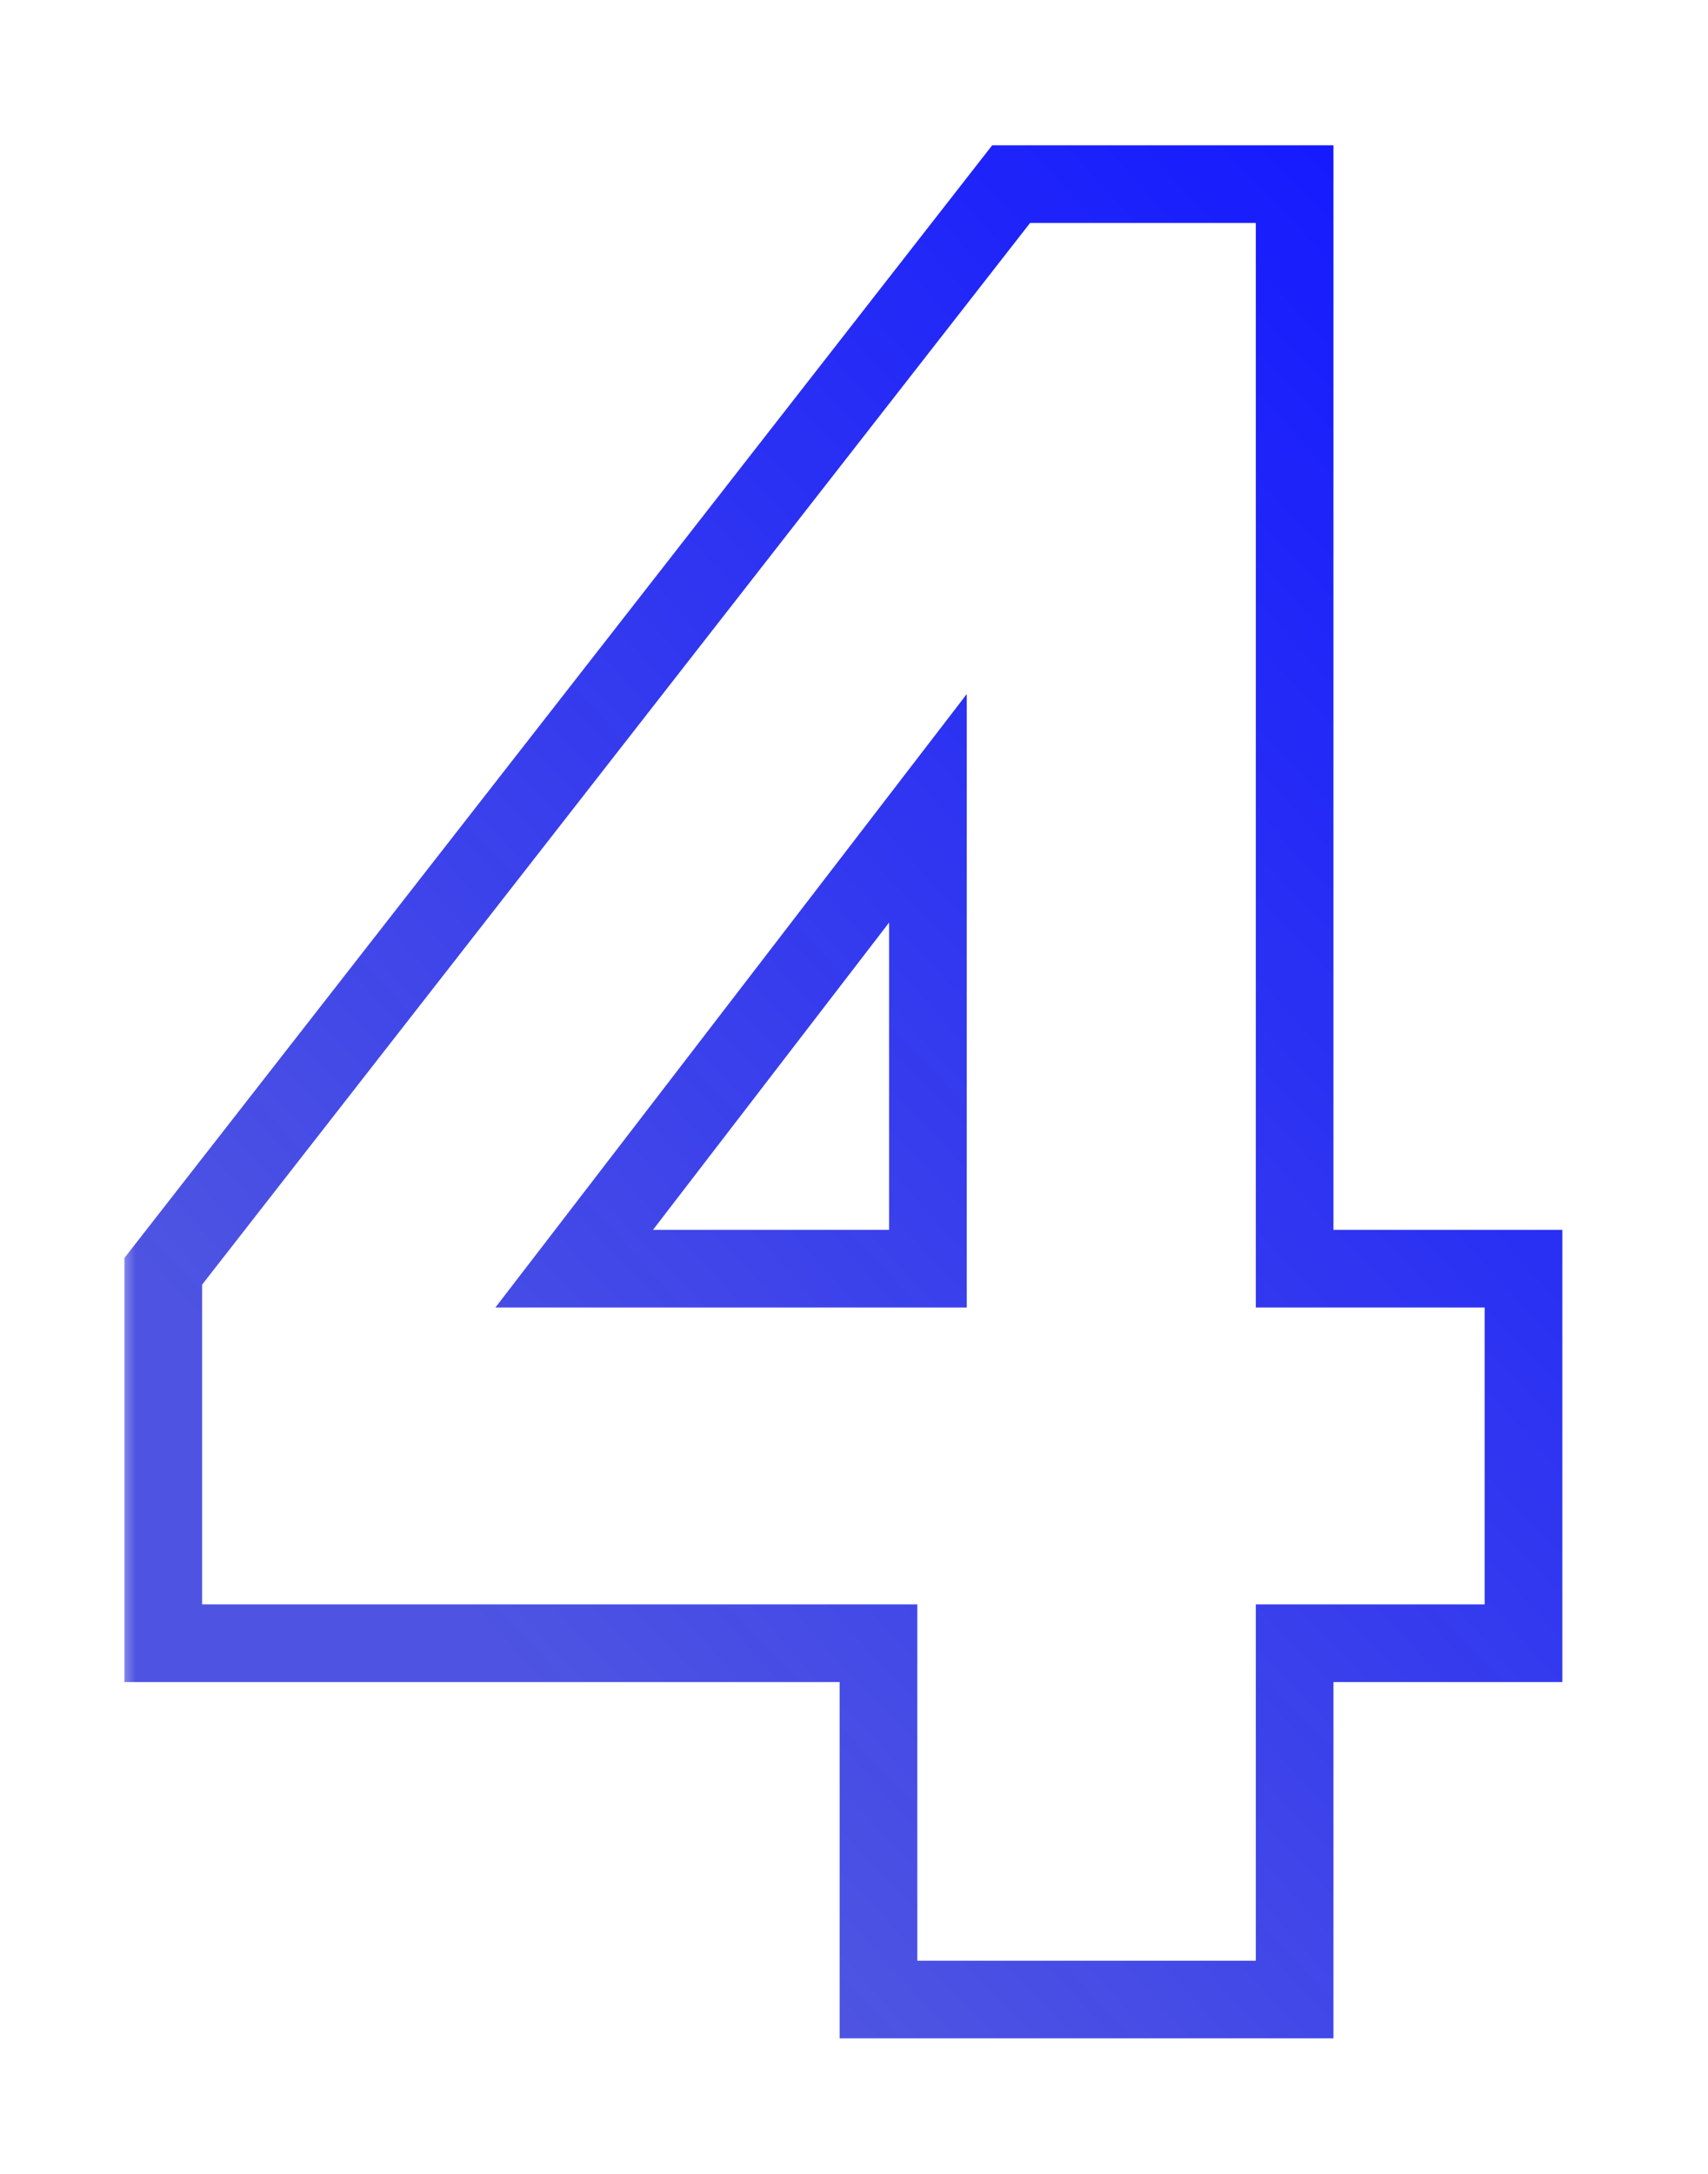
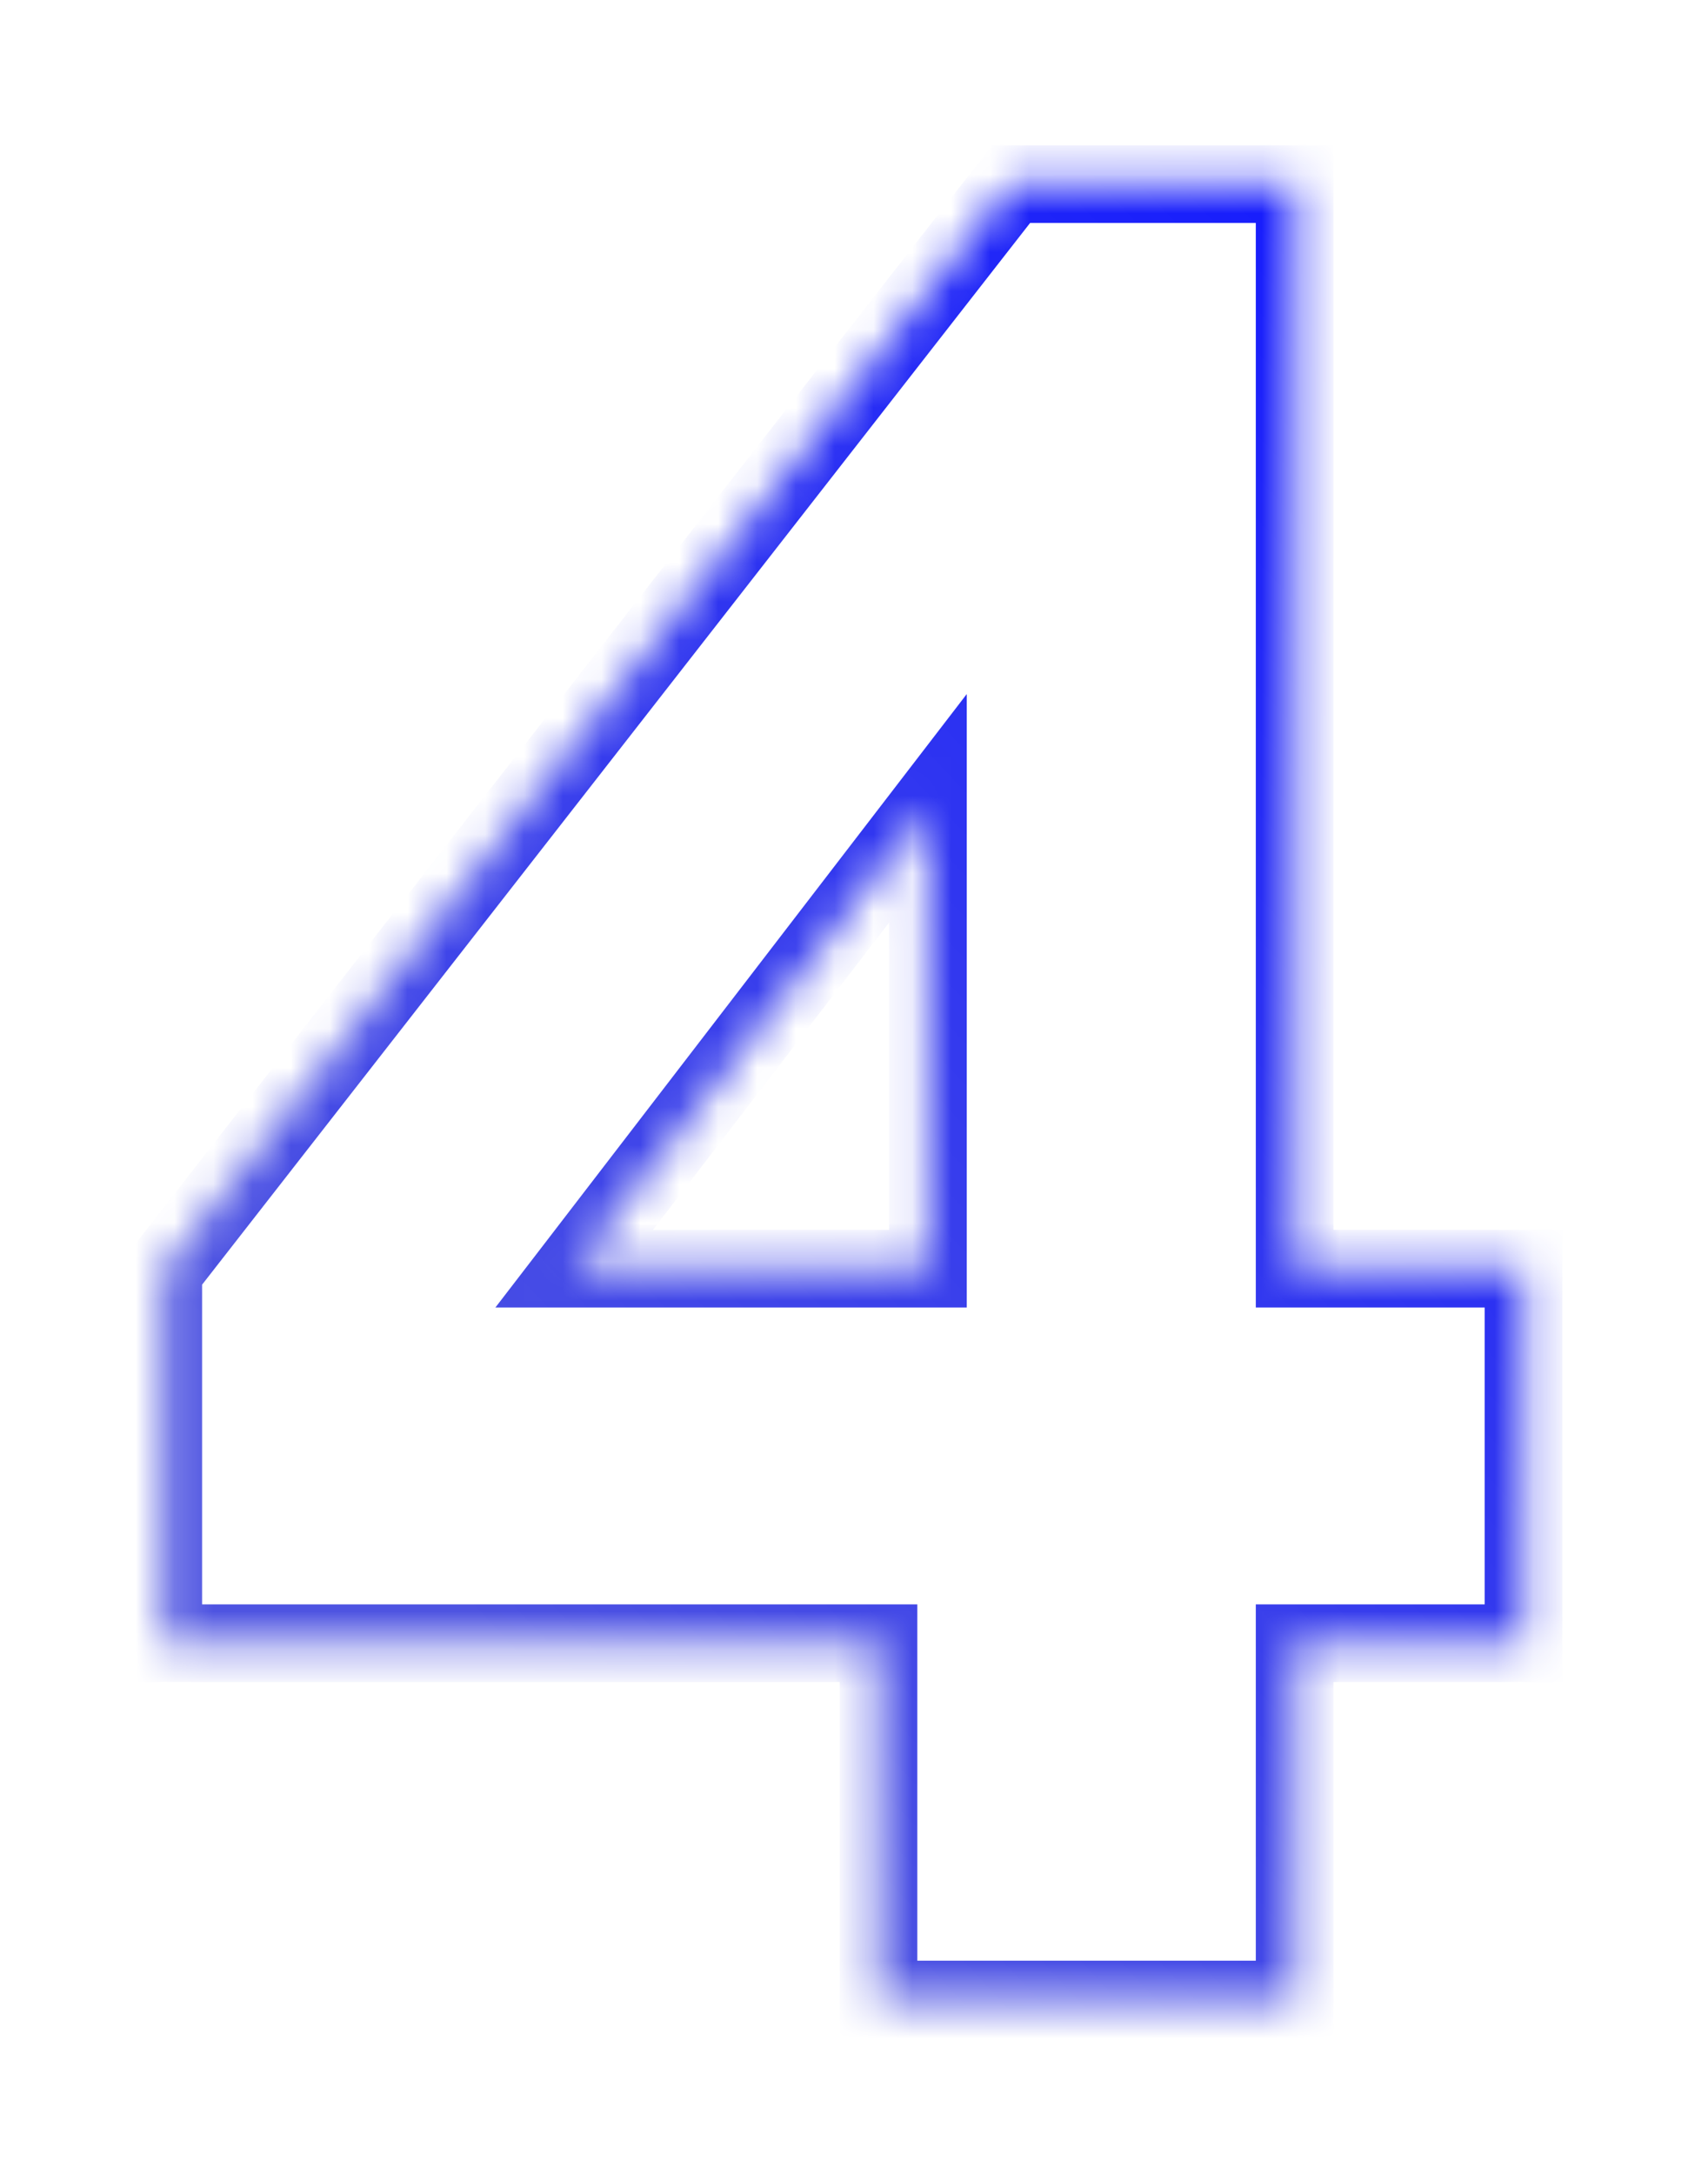
<svg xmlns="http://www.w3.org/2000/svg" width="44" height="56" viewBox="0 0 44 56" fill="none">
  <g filter="url(#filter0_d_1768_106)">
    <mask id="path-1-outside-1_1768_106" maskUnits="userSpaceOnUse" x="3" y="-1" width="38" height="50" fill="black">
-       <rect fill="white" x="3" y="-1" width="38" height="50" />
      <path d="M22.631 47.509V38.33H4.206V28.749L26.048 0.743H33.351V28.682H39.247V38.33H33.351V47.509H22.631ZM14.792 28.682H23.904V16.823L14.792 28.682Z" />
    </mask>
    <path d="M22.631 47.509H21.631V48.509H22.631V47.509ZM22.631 38.33H23.631V37.33H22.631V38.33ZM4.206 38.33H3.206V39.33H4.206V38.33ZM4.206 28.749L3.417 28.134L3.206 28.405V28.749H4.206ZM26.048 0.743V-0.257H25.56L25.259 0.128L26.048 0.743ZM33.351 0.743H34.351V-0.257H33.351V0.743ZM33.351 28.682H32.351V29.682H33.351V28.682ZM39.247 28.682H40.247V27.682H39.247V28.682ZM39.247 38.33V39.33H40.247V38.33H39.247ZM33.351 38.33V37.33H32.351V38.33H33.351ZM33.351 47.509V48.509H34.351V47.509H33.351ZM14.792 28.682L13.999 28.073L12.762 29.682H14.792V28.682ZM23.904 28.682V29.682H24.904V28.682H23.904ZM23.904 16.823H24.904V13.88L23.111 16.214L23.904 16.823ZM23.631 47.509V38.33H21.631V47.509H23.631ZM22.631 37.33H4.206V39.33H22.631V37.33ZM5.206 38.33V28.749H3.206V38.33H5.206ZM4.995 29.364L26.837 1.358L25.259 0.128L3.417 28.134L4.995 29.364ZM26.048 1.743H33.351V-0.257H26.048V1.743ZM32.351 0.743V28.682H34.351V0.743H32.351ZM33.351 29.682H39.247V27.682H33.351V29.682ZM38.247 28.682V38.33H40.247V28.682H38.247ZM39.247 37.33H33.351V39.33H39.247V37.33ZM32.351 38.33V47.509H34.351V38.33H32.351ZM33.351 46.509H22.631V48.509H33.351V46.509ZM14.792 29.682H23.904V27.682H14.792V29.682ZM24.904 28.682V16.823H22.904V28.682H24.904ZM23.111 16.214L13.999 28.073L15.585 29.291L24.697 17.432L23.111 16.214Z" fill="url(#paint0_linear_1768_106)" mask="url(#path-1-outside-1_1768_106)" />
  </g>
  <defs>
    <filter id="filter0_d_1768_106" x="0.206" y="0.743" width="43.041" height="54.766" filterUnits="userSpaceOnUse" color-interpolation-filters="sRGB">
      <feFlood flood-opacity="0" result="BackgroundImageFix" />
      <feColorMatrix in="SourceAlpha" type="matrix" values="0 0 0 0 0 0 0 0 0 0 0 0 0 0 0 0 0 0 127 0" result="hardAlpha" />
      <feOffset dy="4" />
      <feGaussianBlur stdDeviation="2" />
      <feComposite in2="hardAlpha" operator="out" />
      <feColorMatrix type="matrix" values="0 0 0 0 0 0 0 0 0 0 0 0 0 0 0 0 0 0 0.25 0" />
      <feBlend mode="normal" in2="BackgroundImageFix" result="effect1_dropShadow_1768_106" />
      <feBlend mode="normal" in="SourceGraphic" in2="effect1_dropShadow_1768_106" result="shape" />
    </filter>
    <linearGradient id="paint0_linear_1768_106" x1="34.729" y1="-2.653" x2="1.908" y2="28.031" gradientUnits="userSpaceOnUse">
      <stop stop-color="#1218FF" />
      <stop offset="0.982" stop-color="#4E54E1" />
    </linearGradient>
  </defs>
</svg>